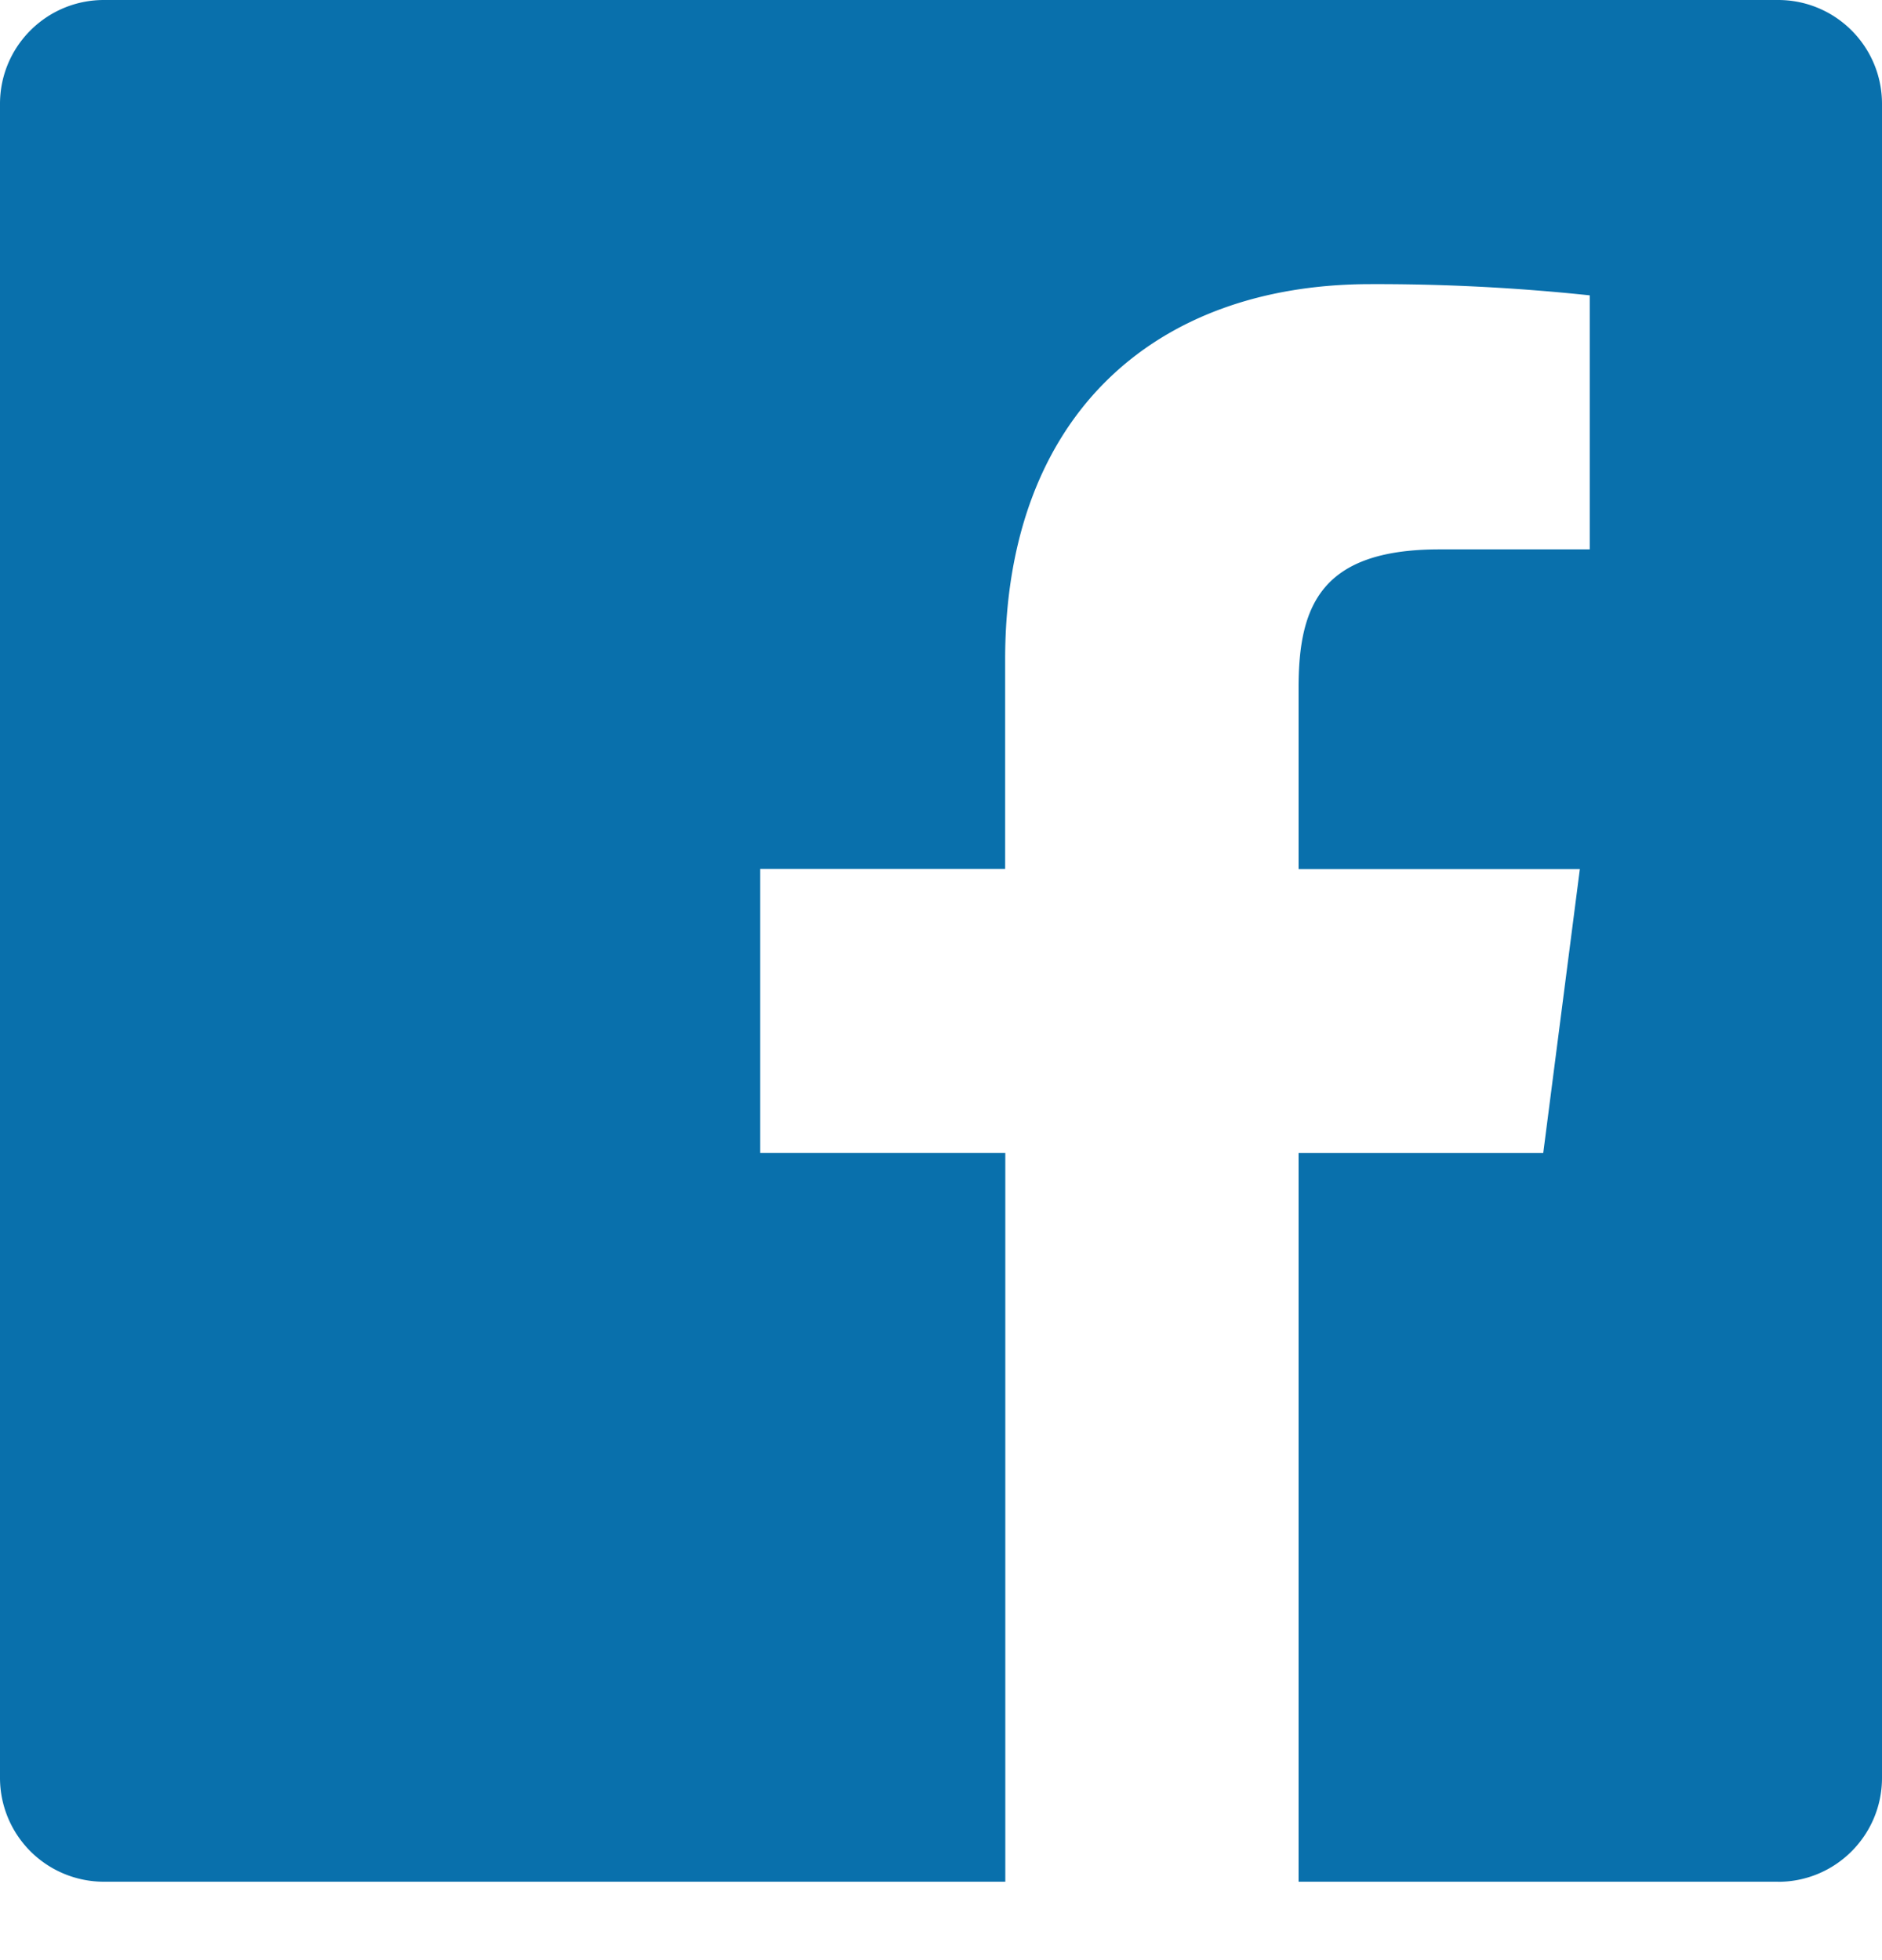
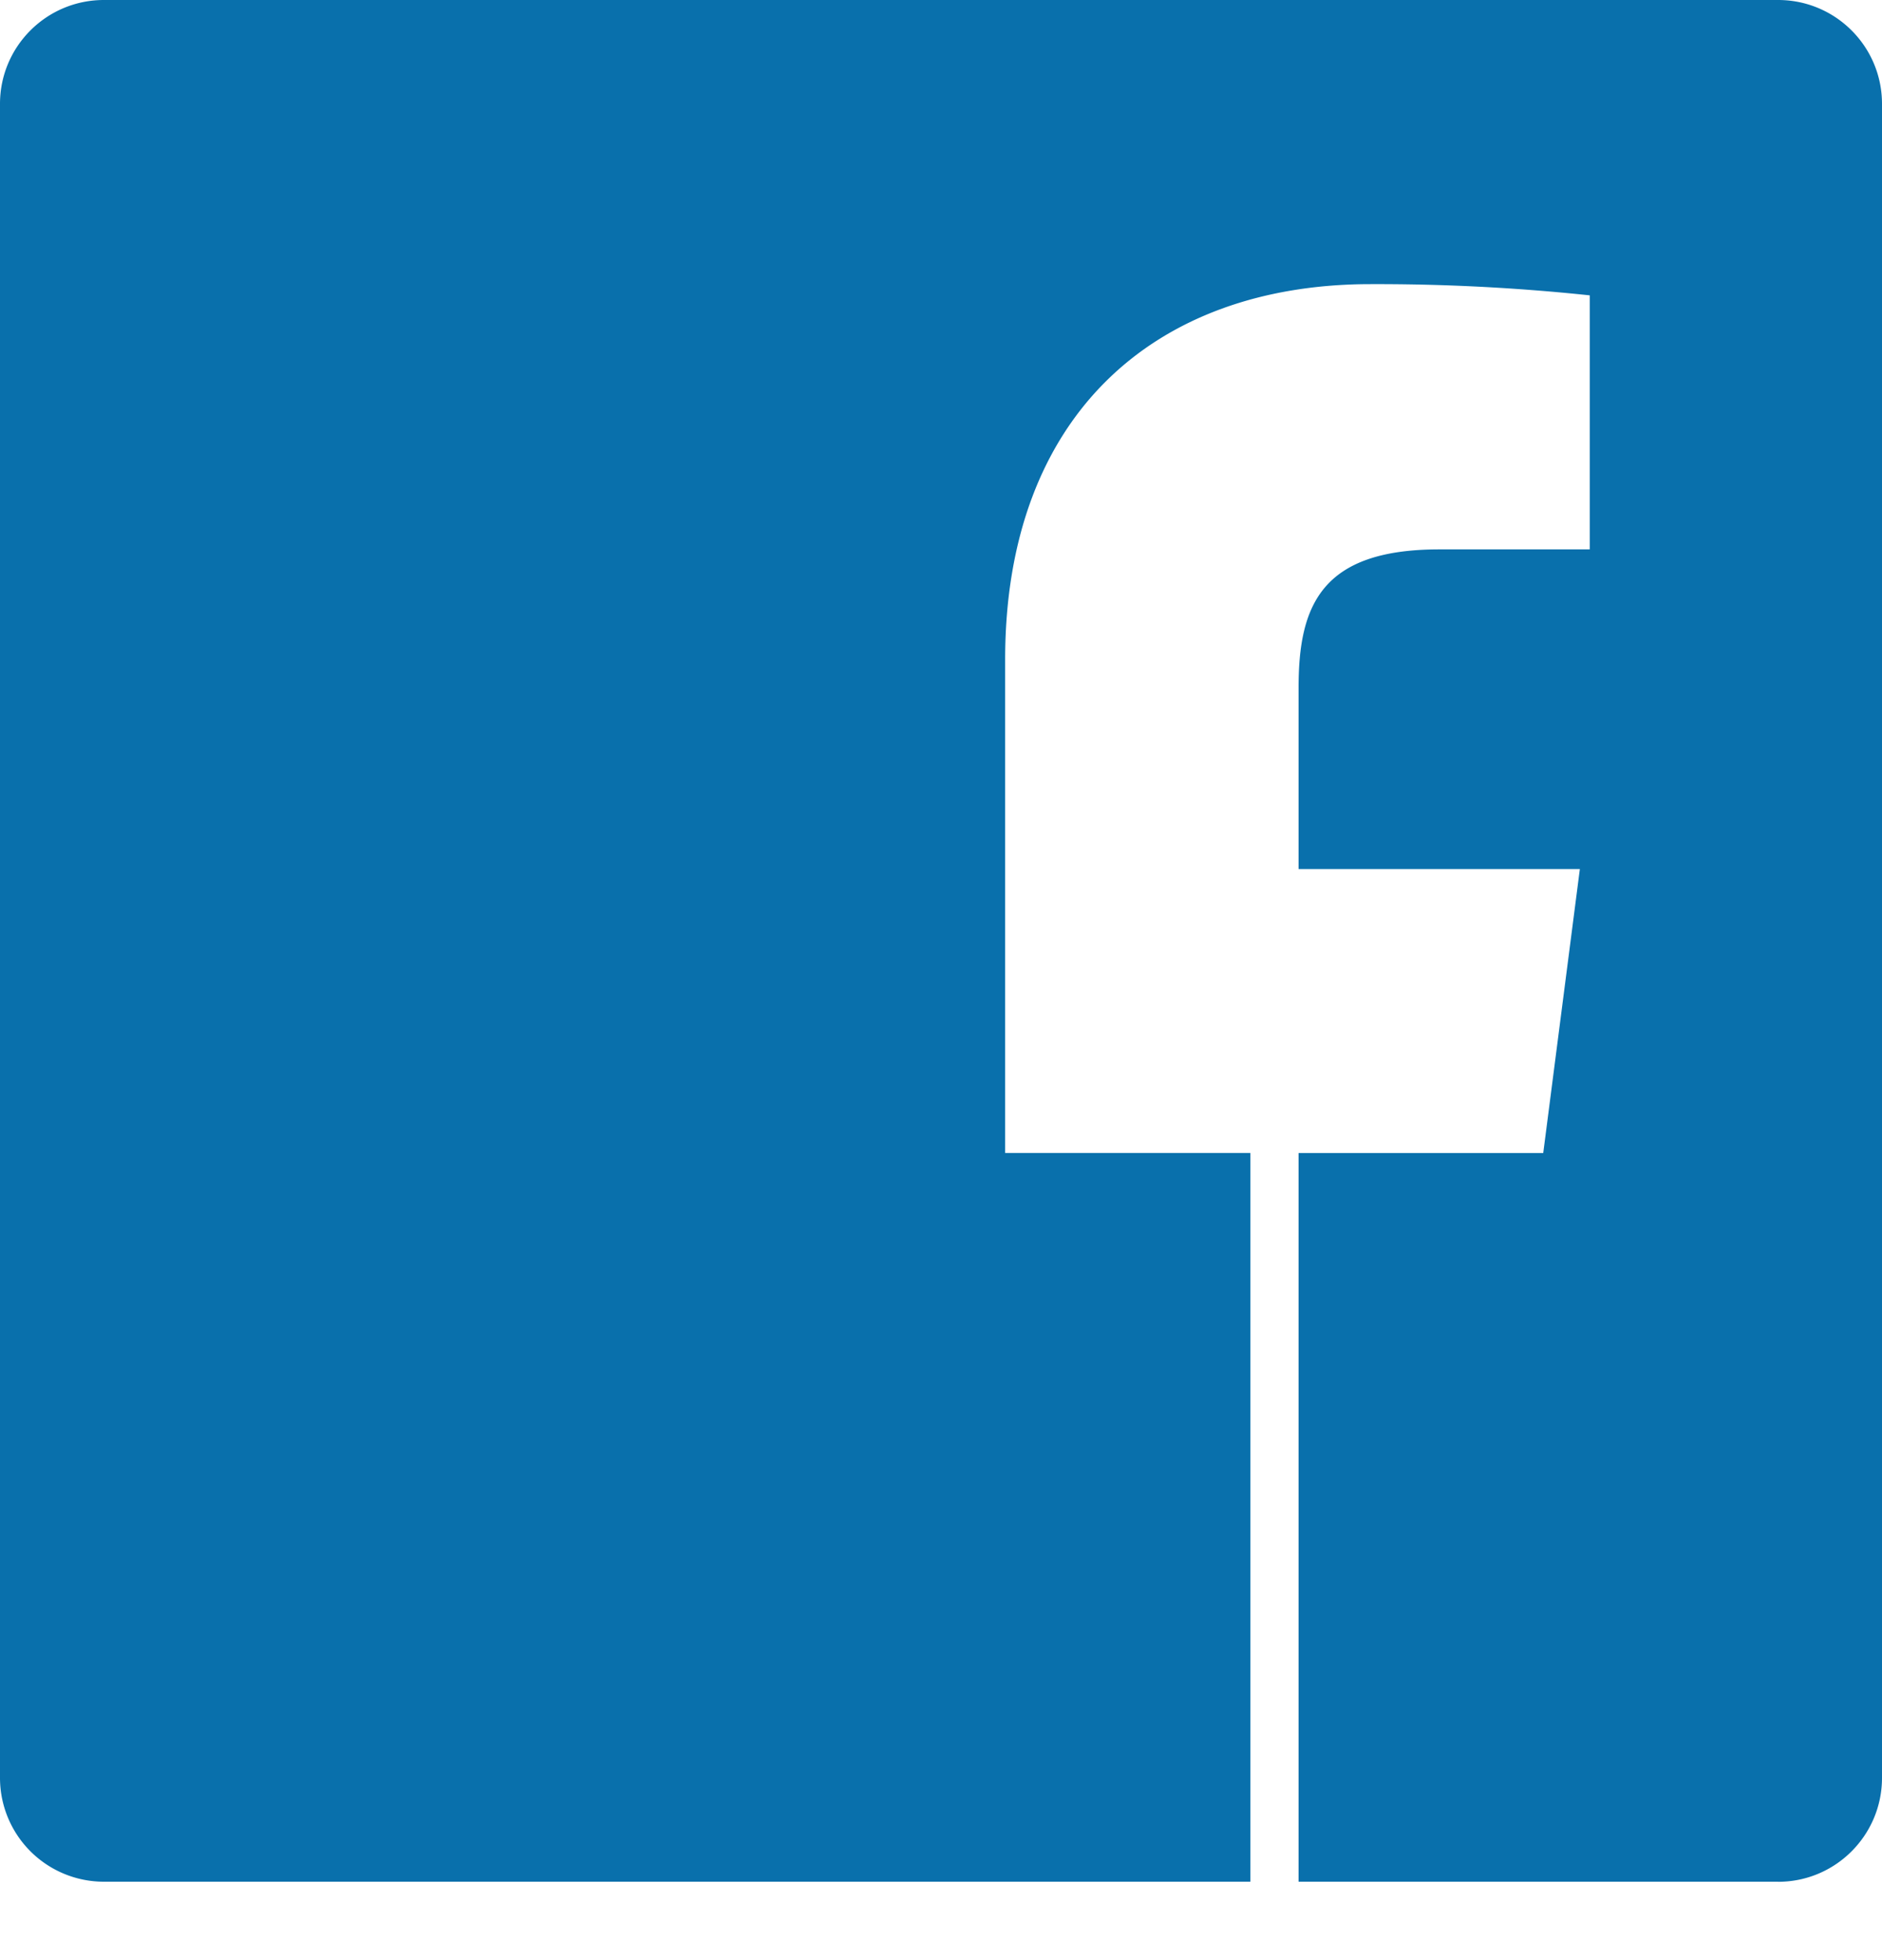
<svg xmlns="http://www.w3.org/2000/svg" width="24" height="25" viewBox="0 0 24 25">
-   <path fill="#0970AC" fill-rule="evenodd" d="M22.675 24H16.56v-9.294h3.12l.467-3.622H16.56V8.77c0-1.048.29-1.763 1.795-1.763h1.918v-3.24a25.762 25.762 0 0 0-2.795-.143c-2.765 0-4.66 1.688-4.66 4.788v2.67H9.693v3.623h3.127V24H1.324A1.325 1.325 0 0 1 0 22.675V1.325C0 .593.593 0 1.325 0h21.35C23.407 0 24 .593 24 1.325v21.35c0 .732-.593 1.326-1.325 1.326z" />
+   <path fill="#0970AC" fill-rule="evenodd" d="M22.675 24H16.56v-9.294h3.12l.467-3.622H16.56V8.77c0-1.048.29-1.763 1.795-1.763h1.918v-3.24a25.762 25.762 0 0 0-2.795-.143c-2.765 0-4.66 1.688-4.66 4.788v2.67v3.623h3.127V24H1.324A1.325 1.325 0 0 1 0 22.675V1.325C0 .593.593 0 1.325 0h21.35C23.407 0 24 .593 24 1.325v21.35c0 .732-.593 1.326-1.325 1.326z" />
</svg>